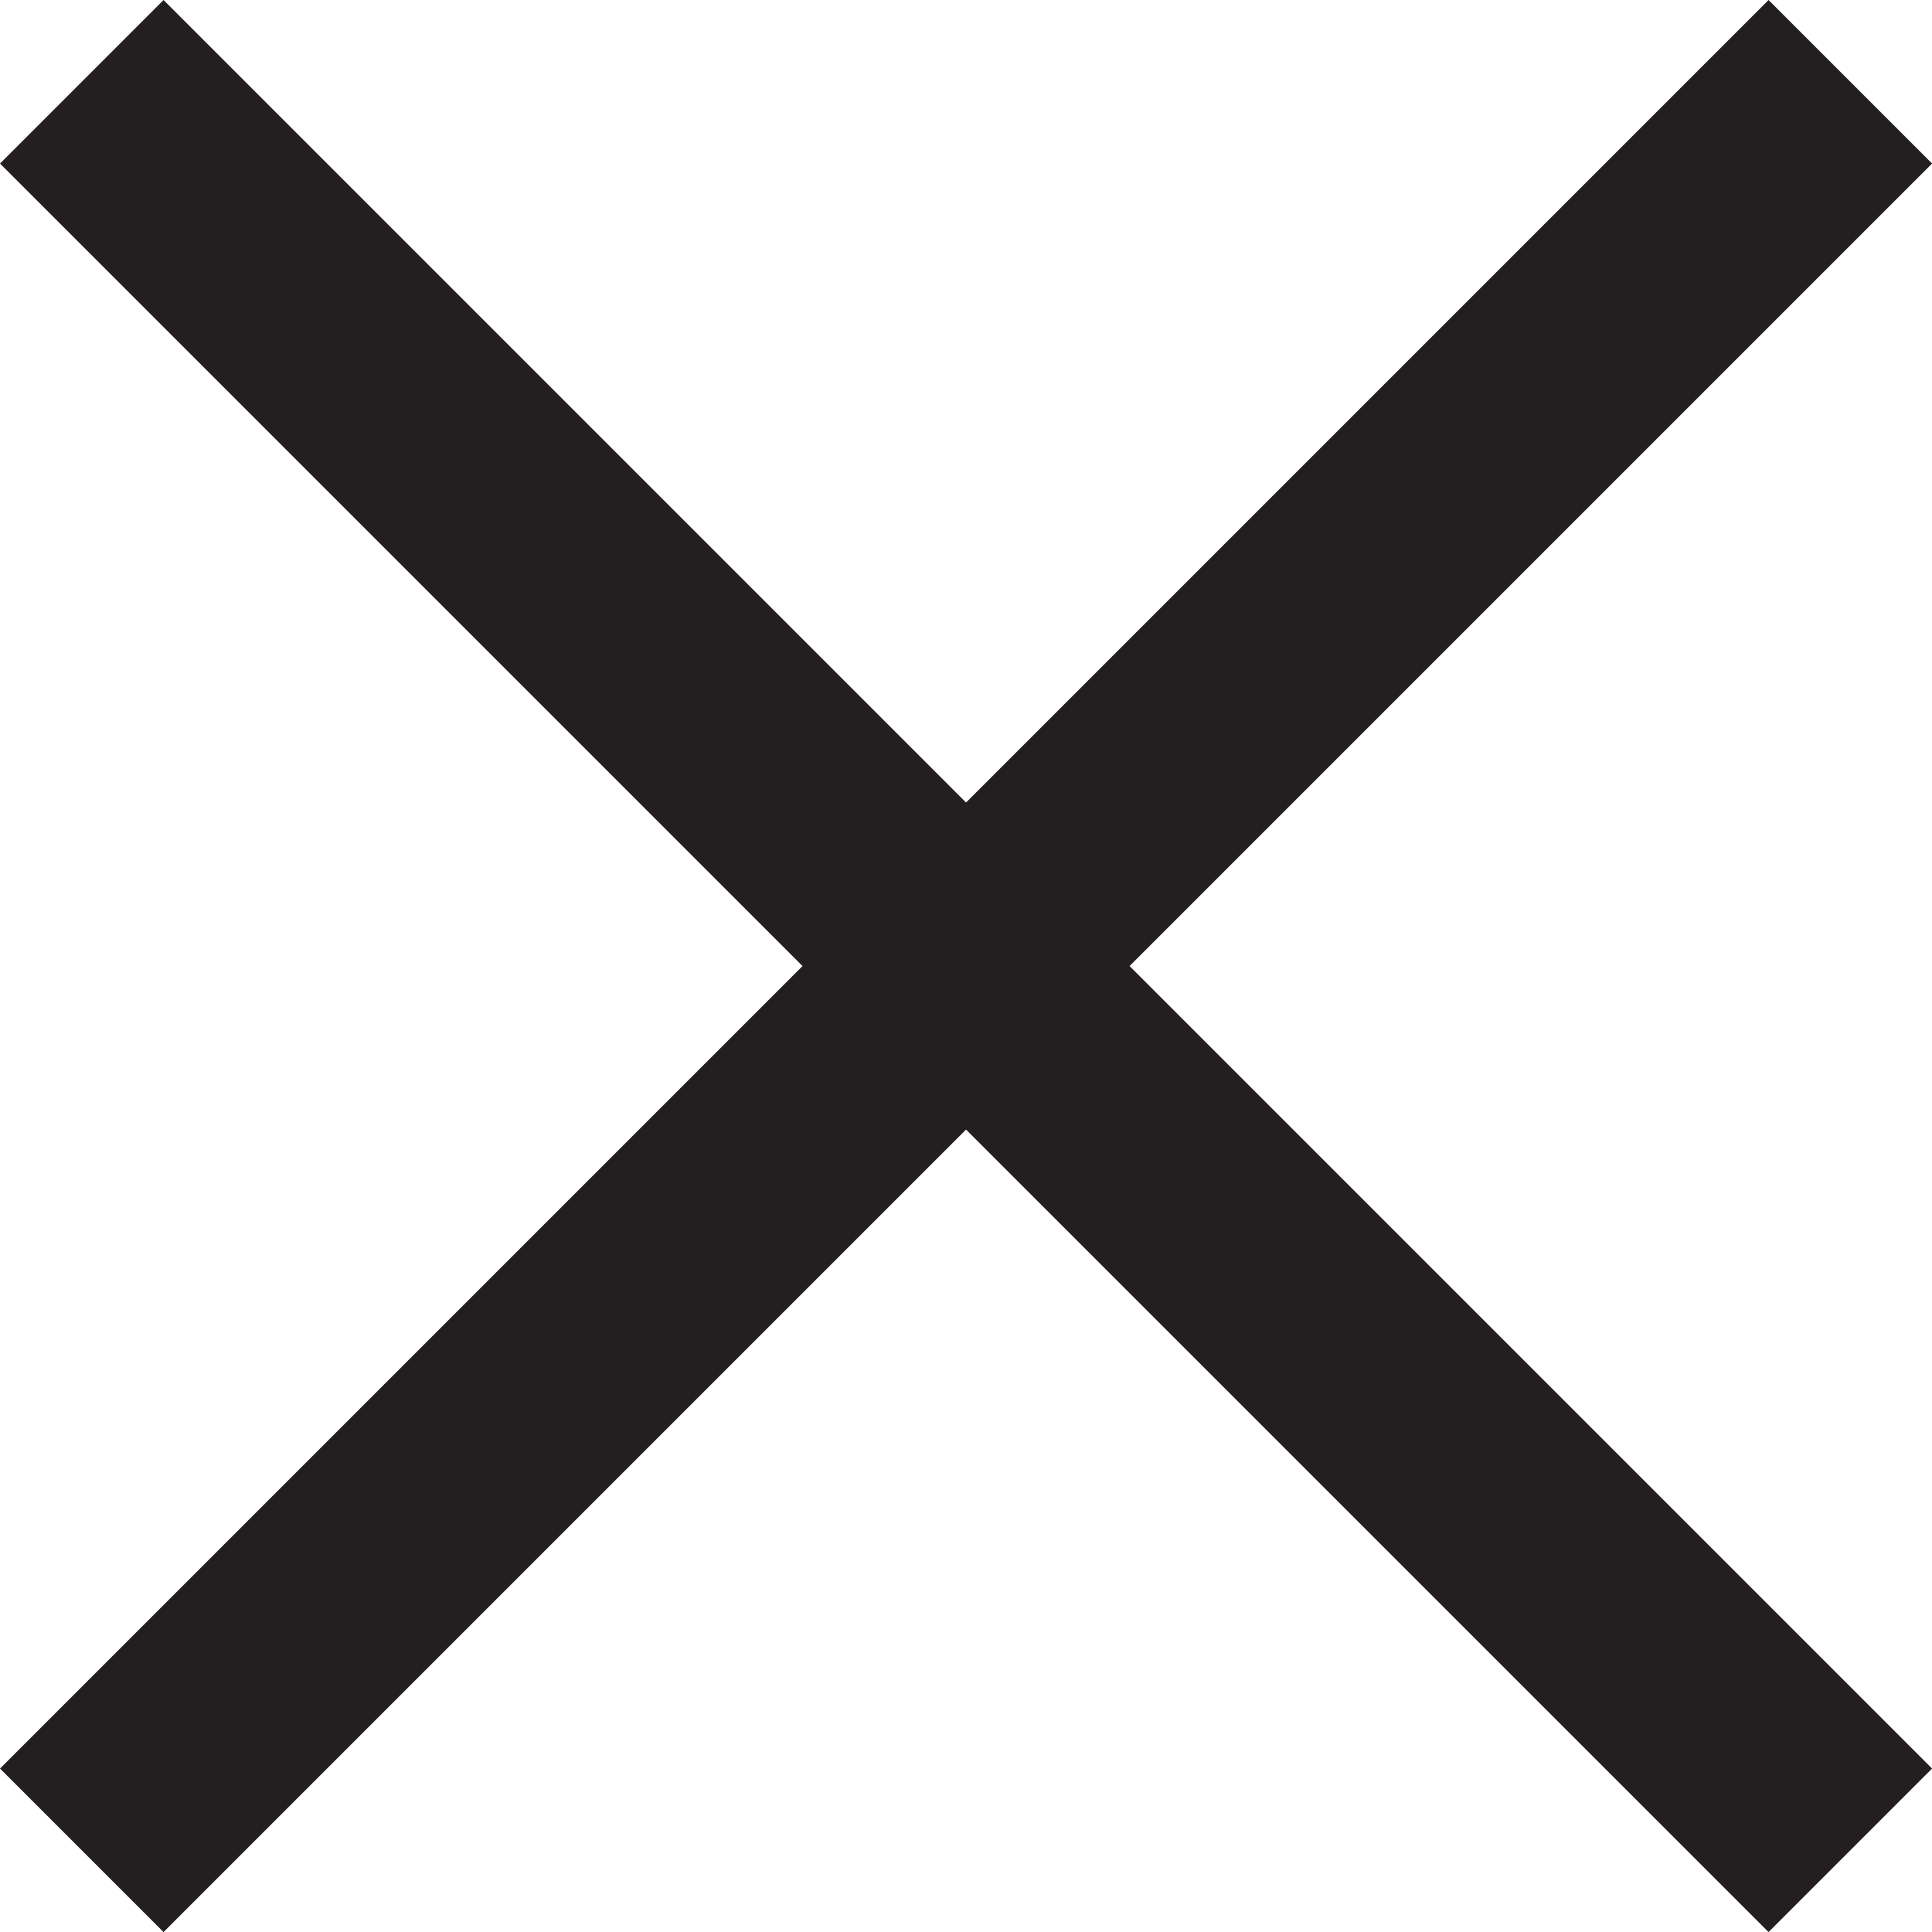
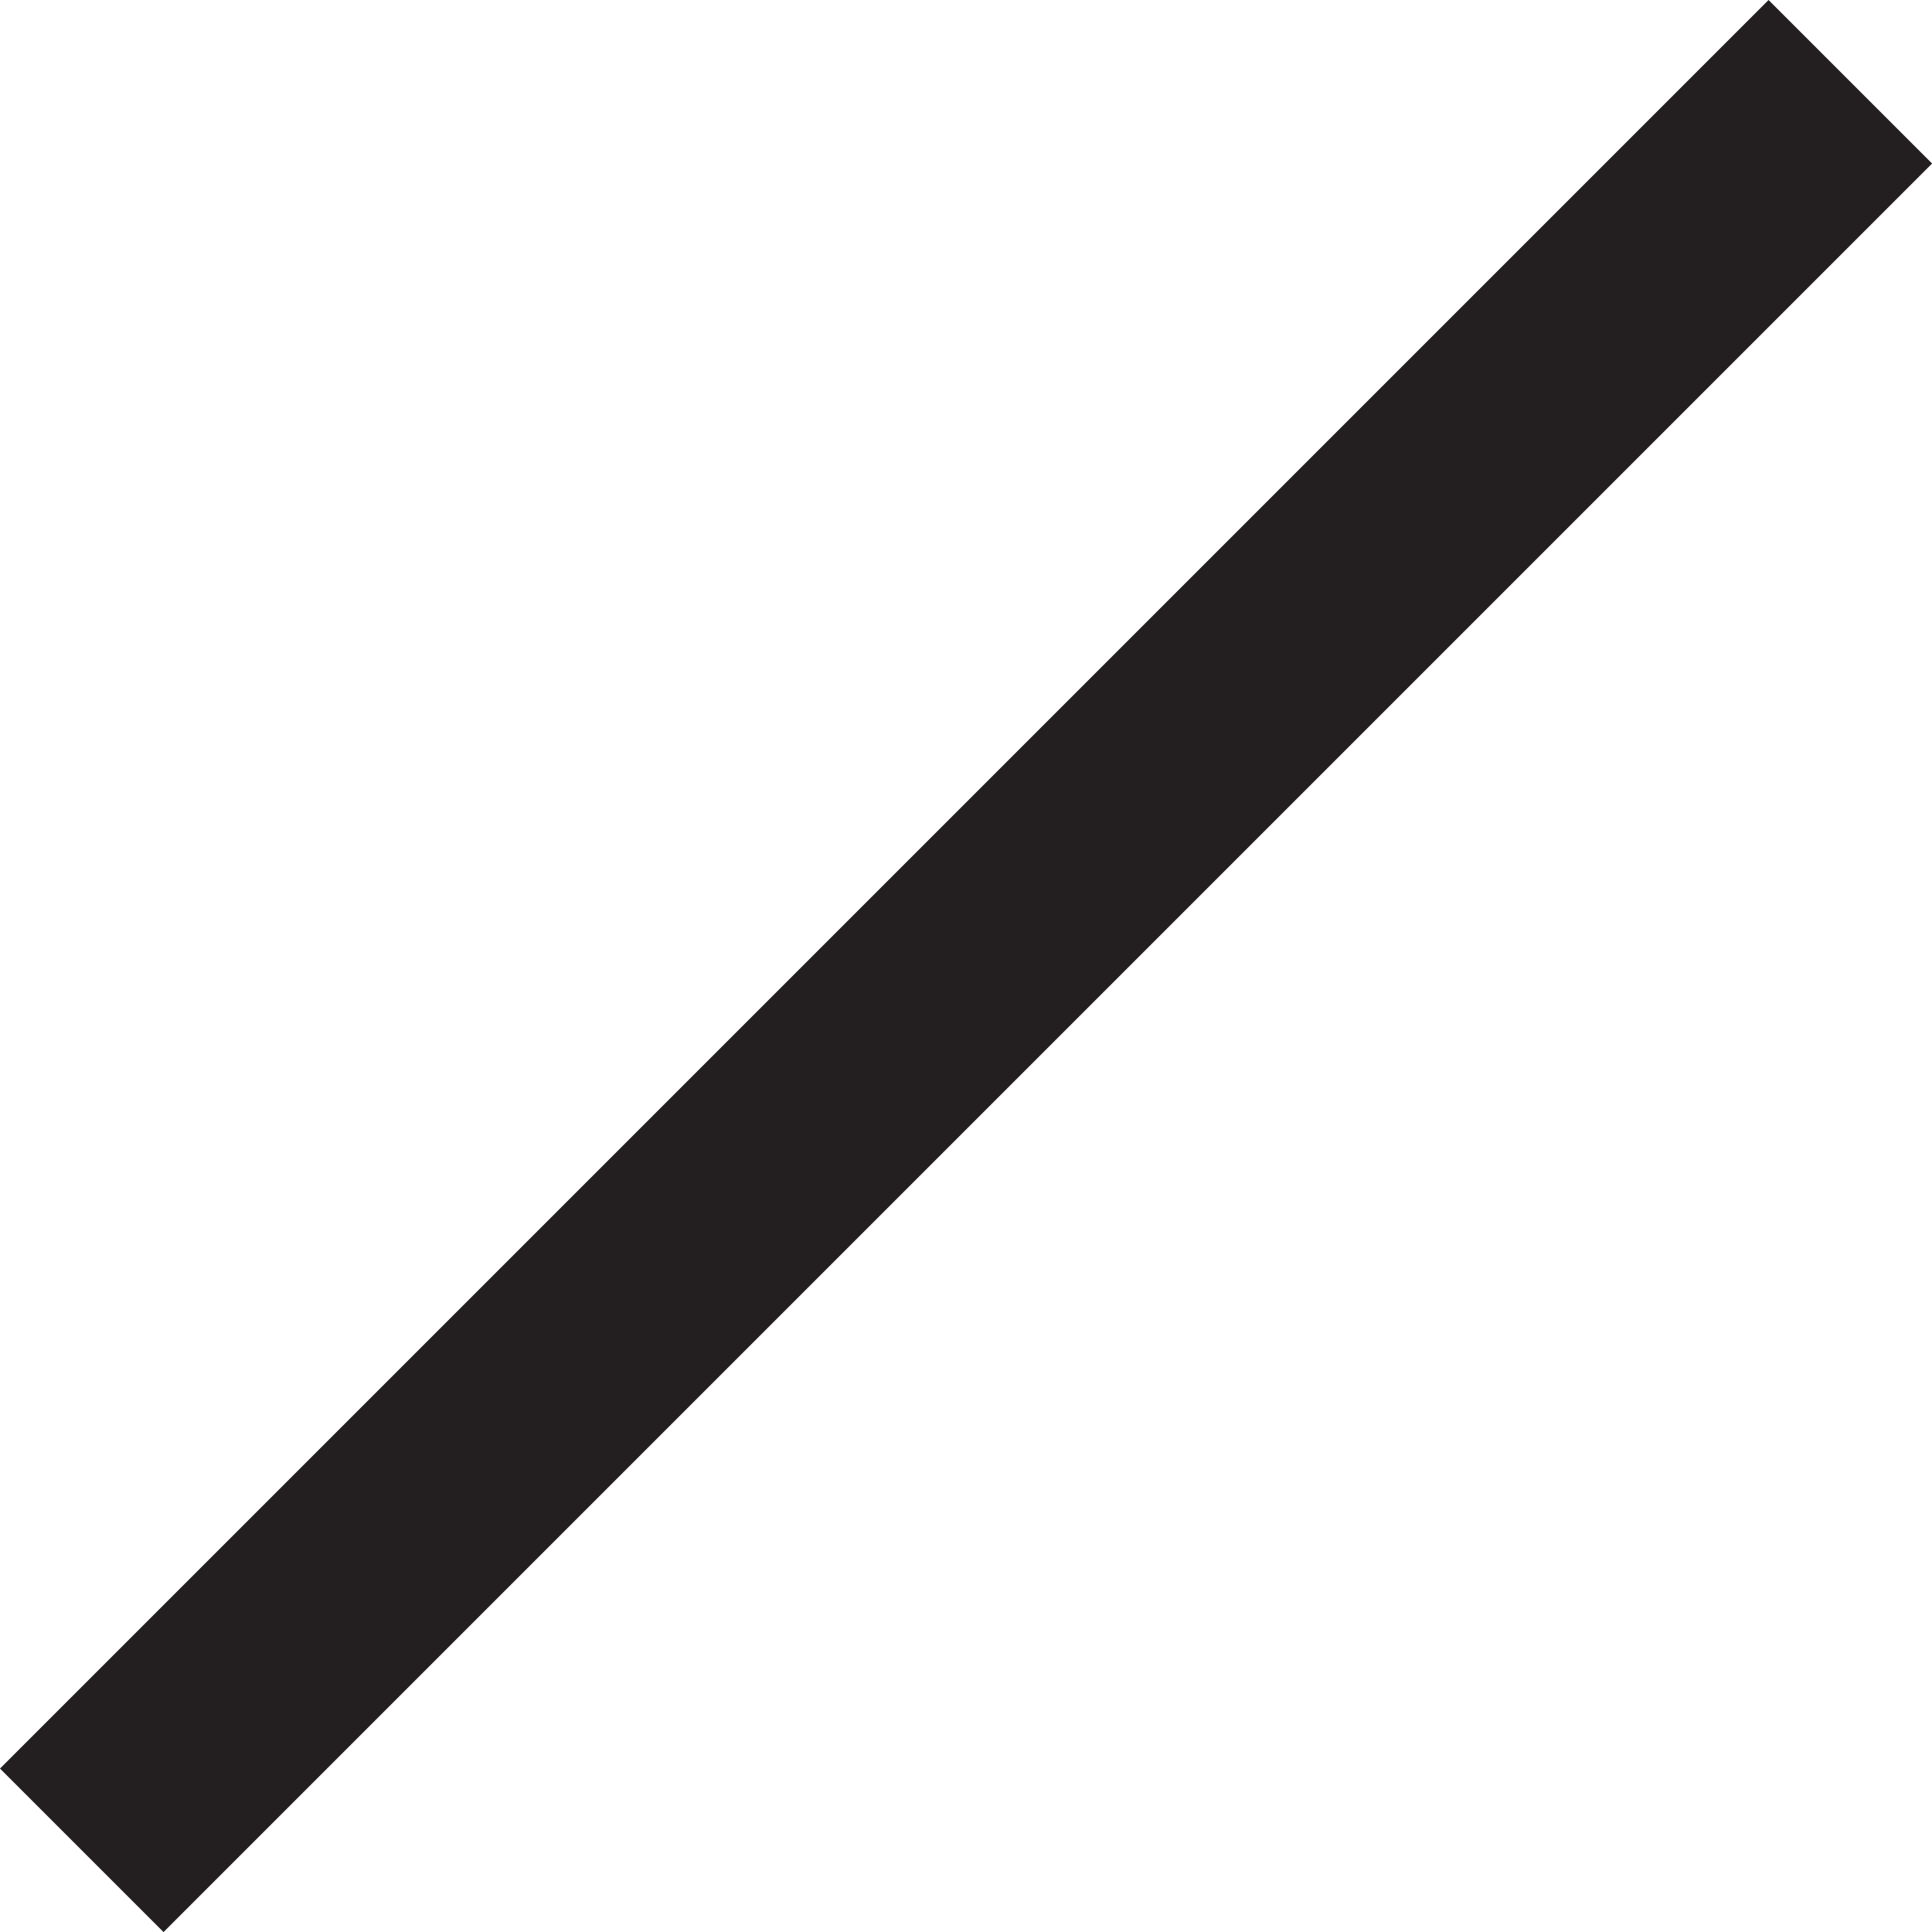
<svg xmlns="http://www.w3.org/2000/svg" id="Layer_1" data-name="Layer 1" viewBox="0 0 208.85 208.85">
  <defs>
    <style>
      .cls-1 {
        fill: #fff;
        stroke: #231f20;
        stroke-miterlimit: 10;
        stroke-width: 25px;
      }
    </style>
  </defs>
-   <line class="cls-1" x1="8.84" y1="8.84" x2="200.02" y2="200.02" />
  <line class="cls-1" x1="8.84" y1="200.02" x2="200.02" y2="8.84" />
</svg>